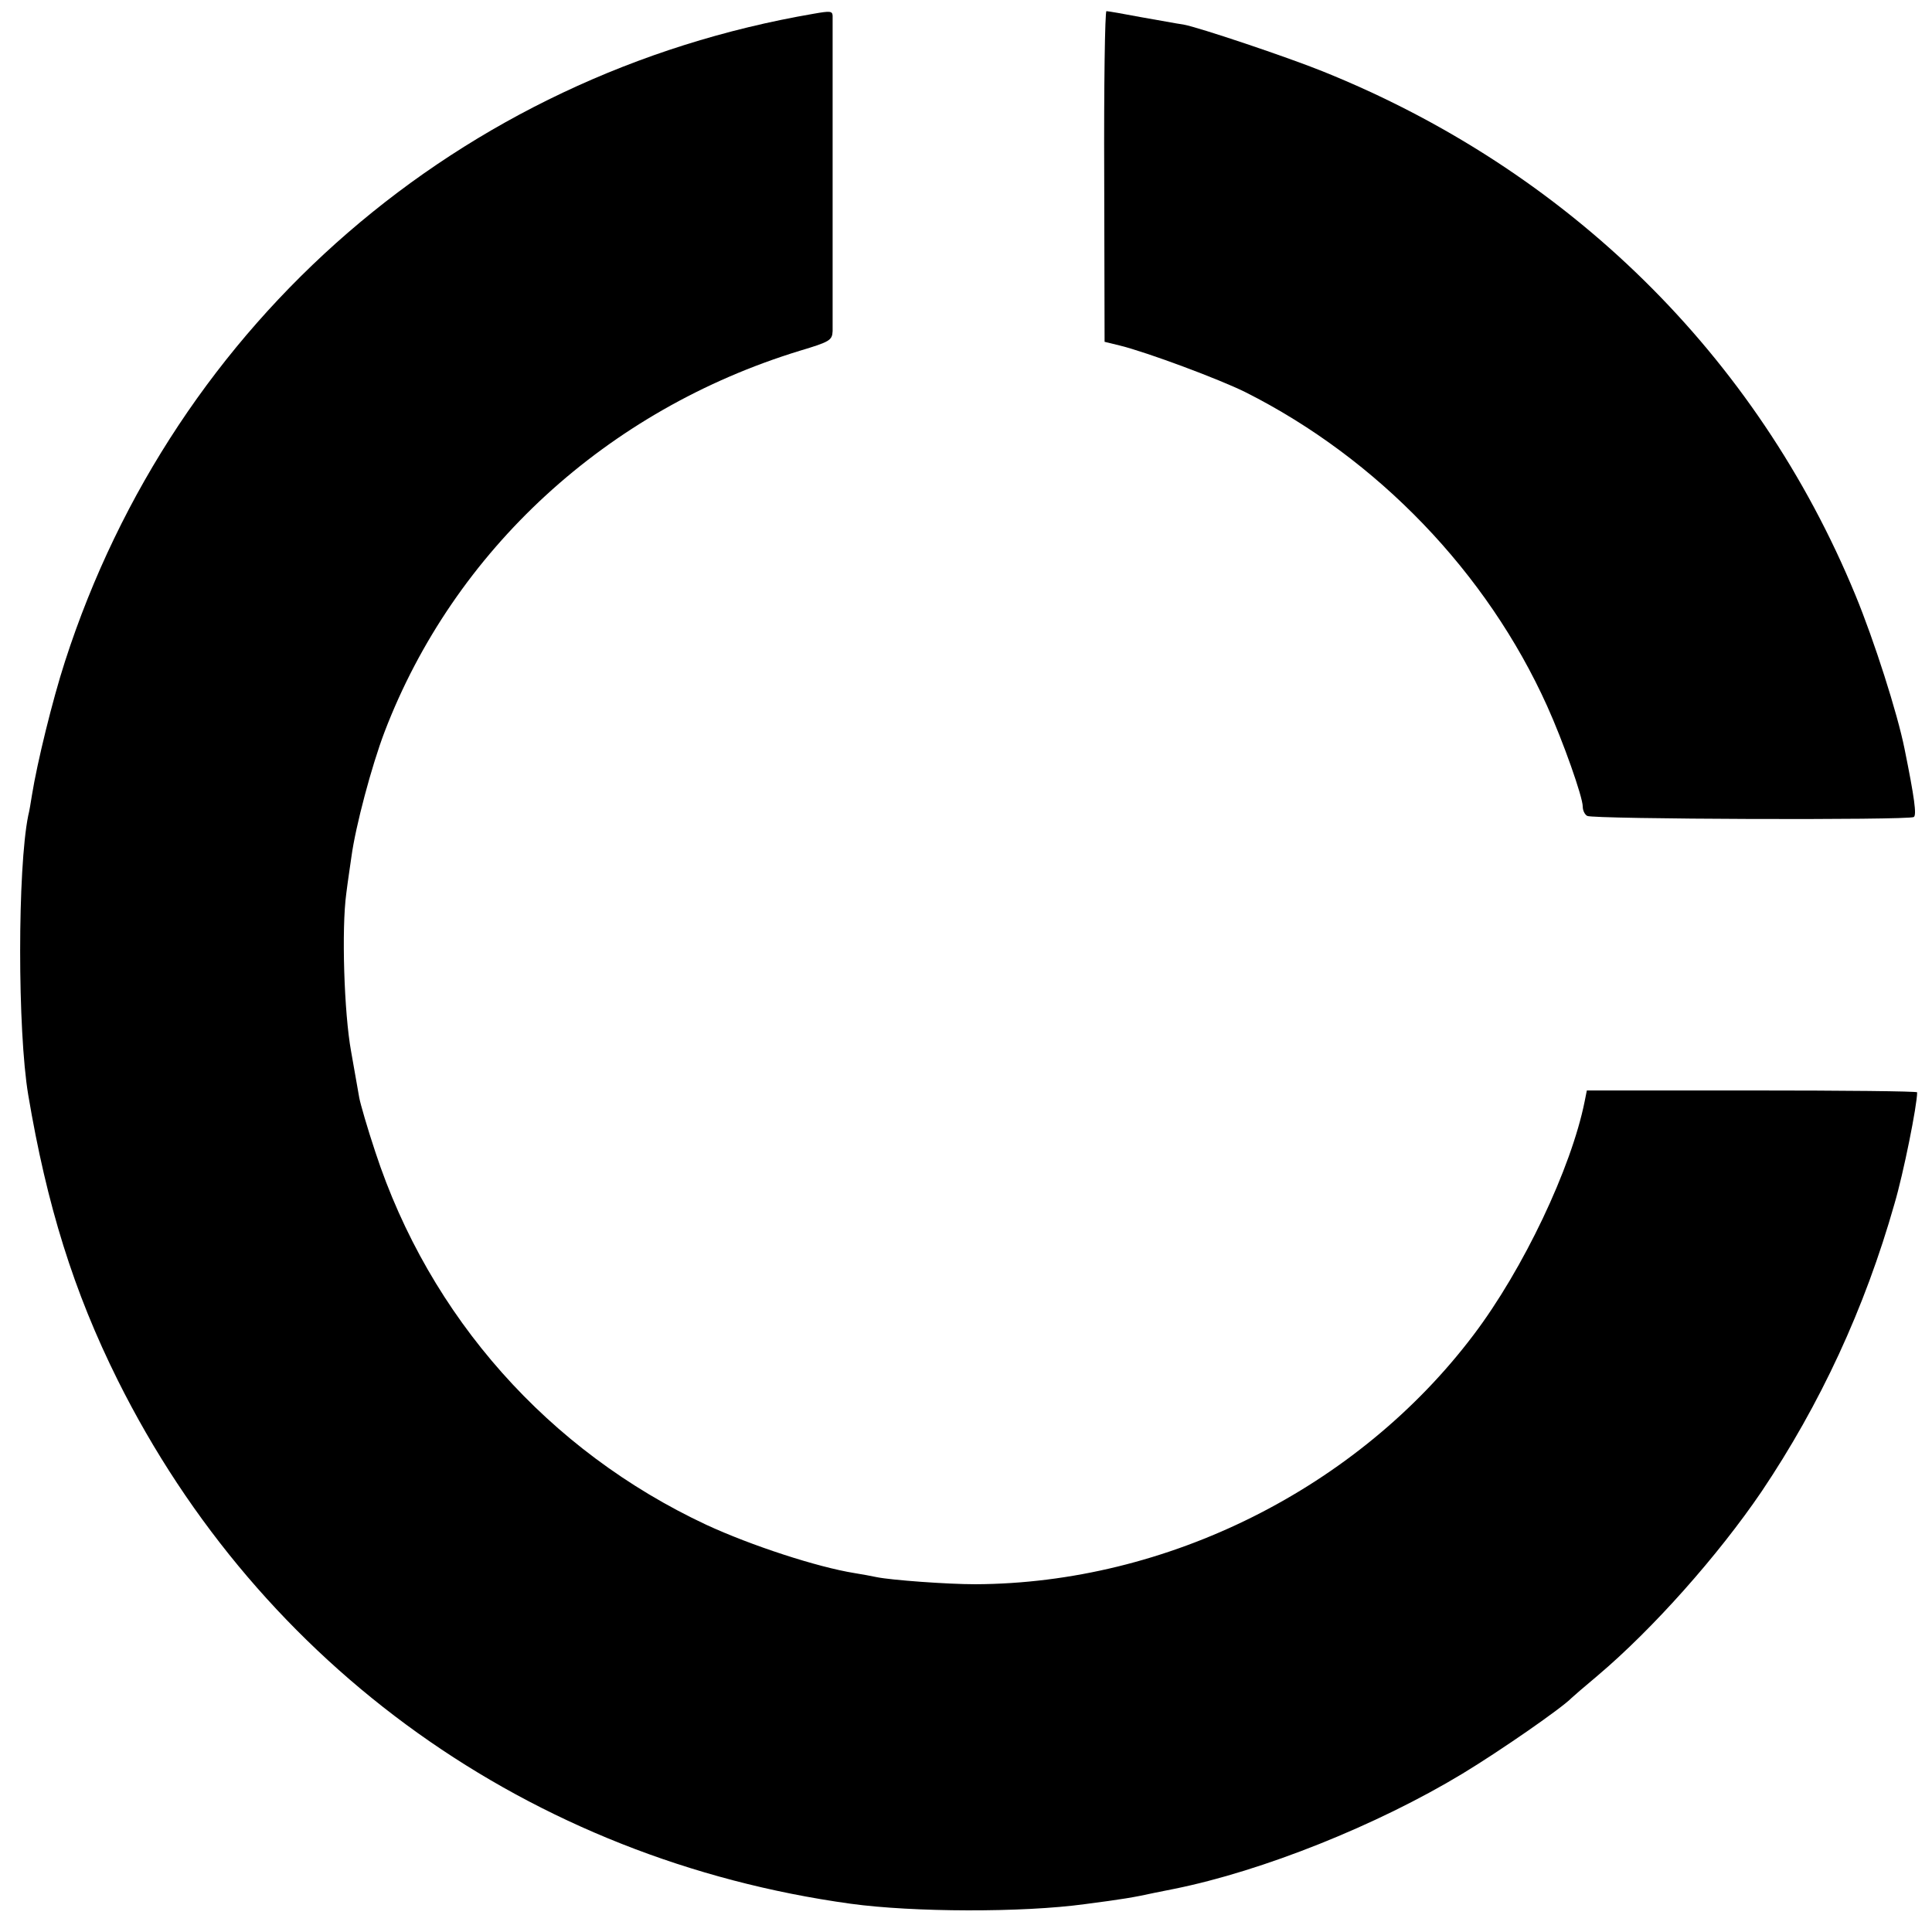
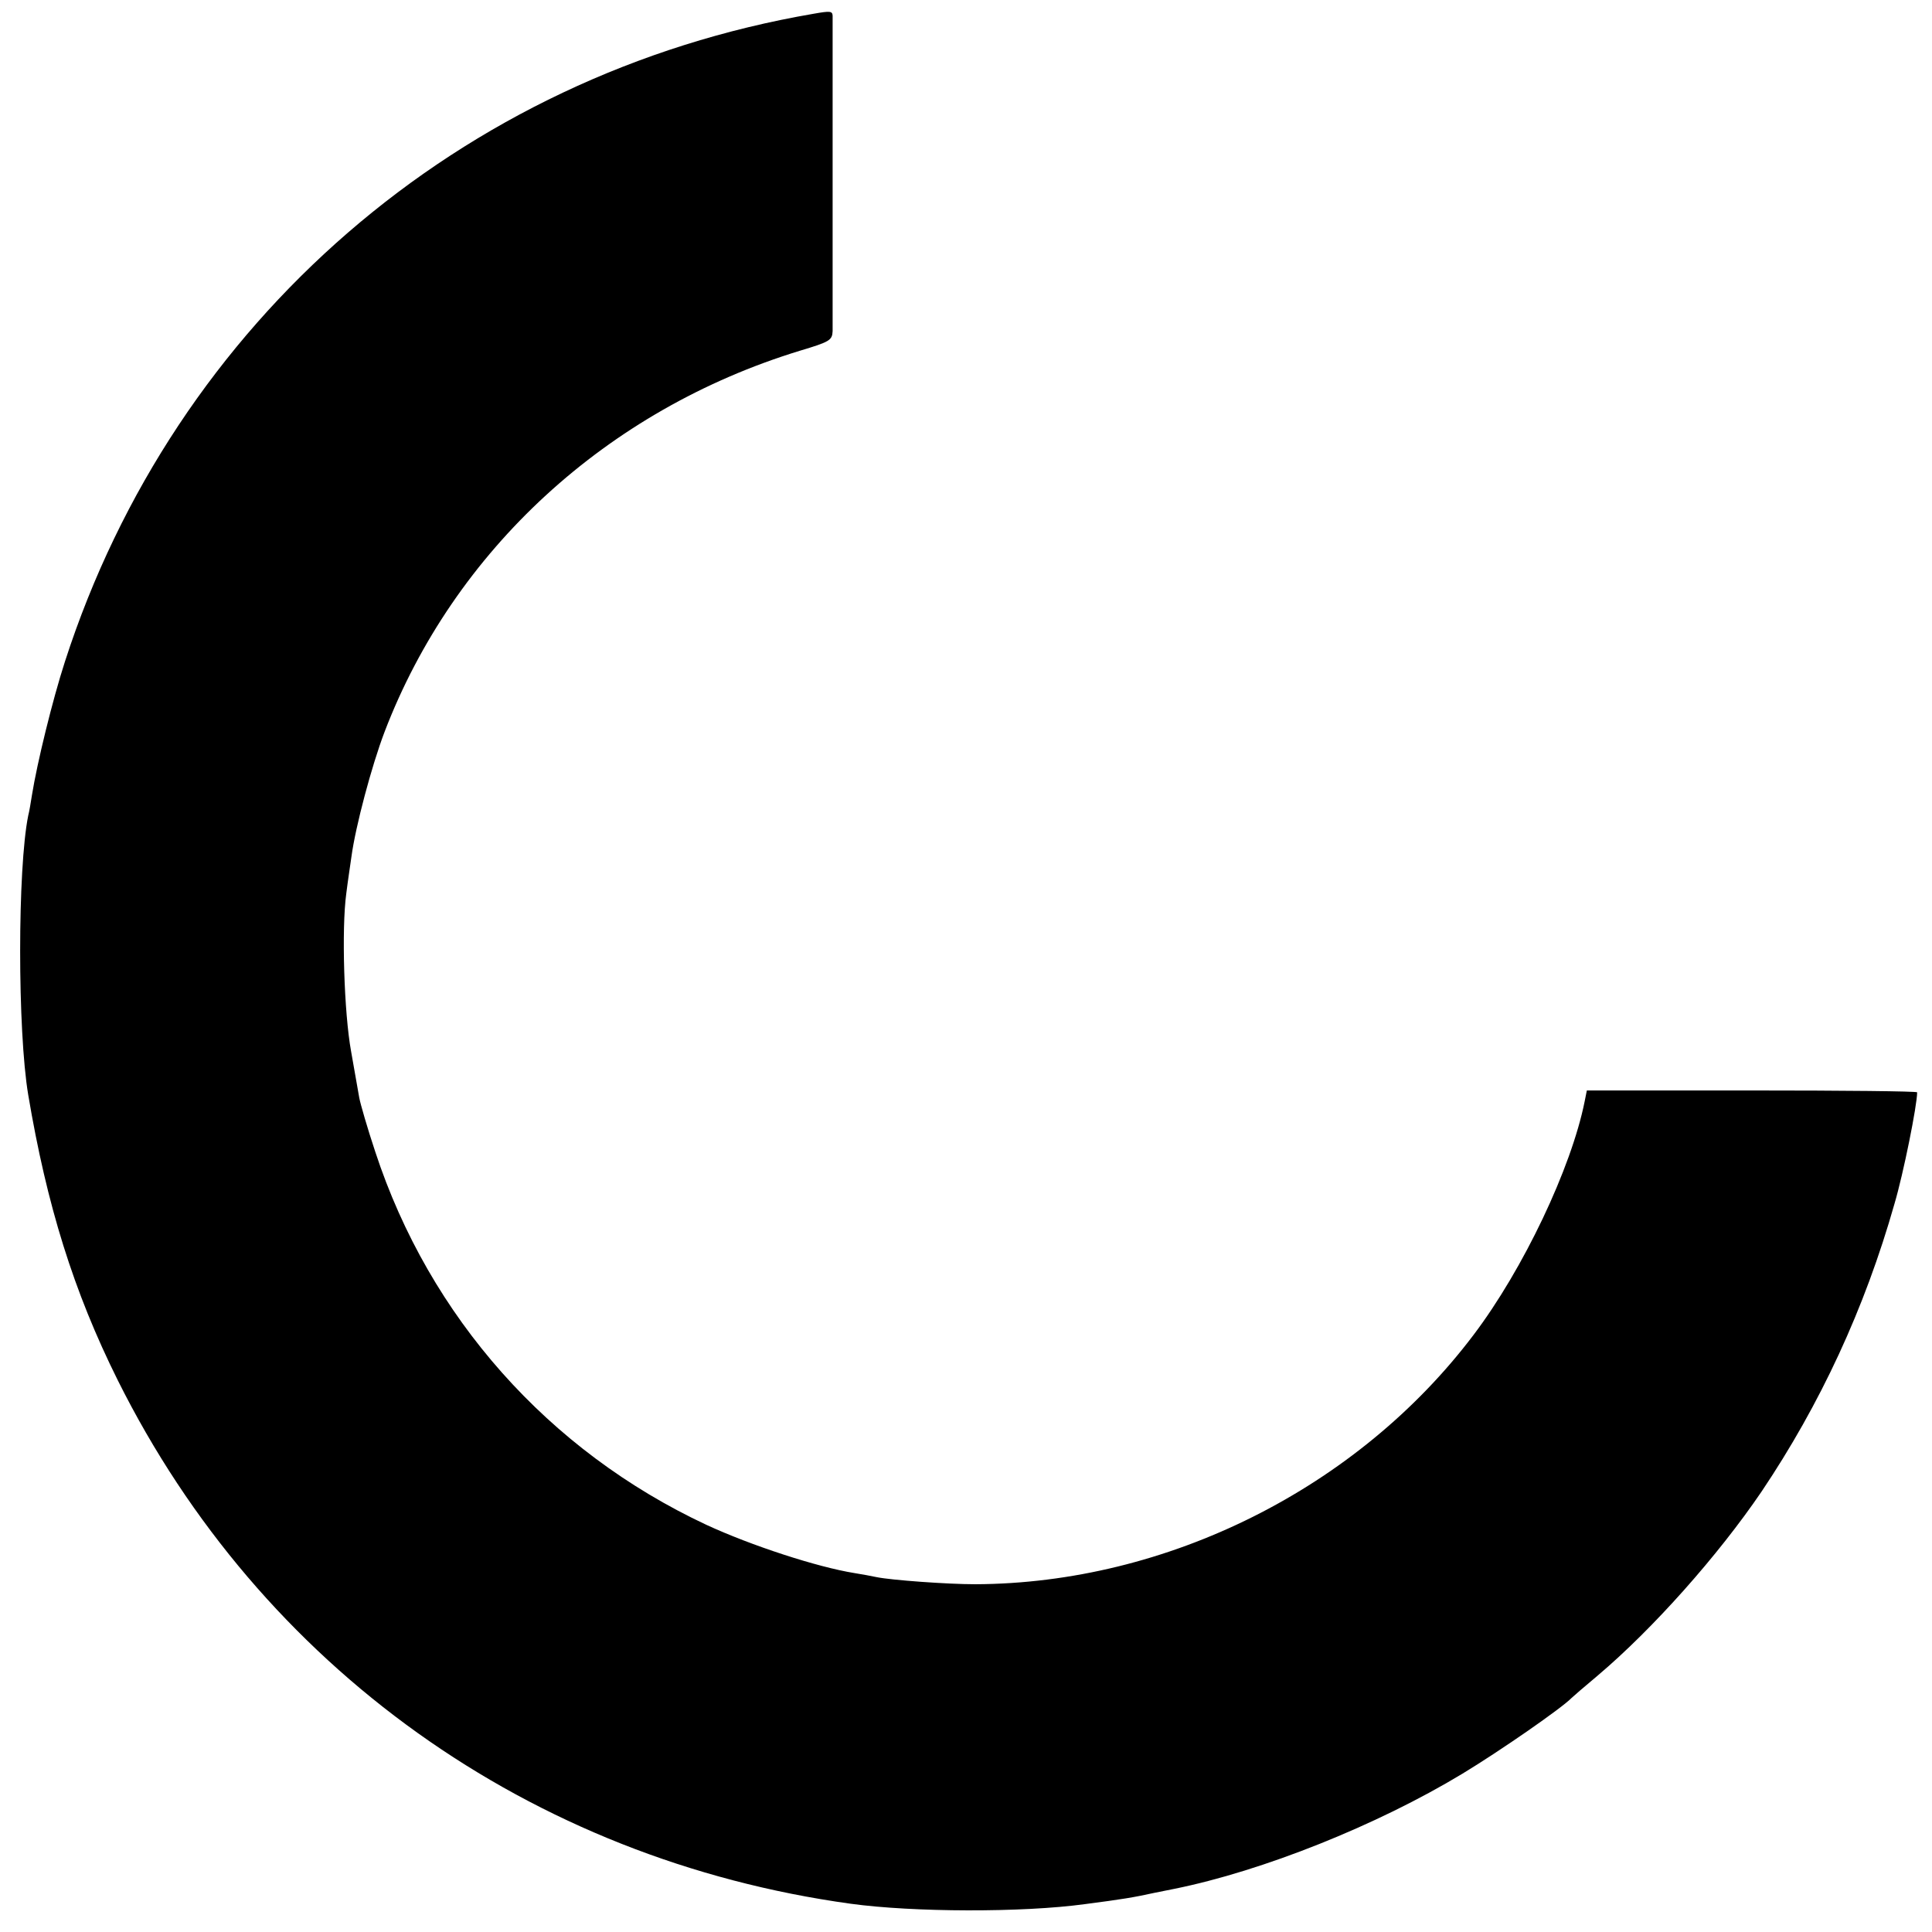
<svg xmlns="http://www.w3.org/2000/svg" version="1.0" width="520pt" height="520pt" viewBox="0 0 520 520" preserveAspectRatio="xMidYMid meet">
  <g transform="translate(0,520) scale(0.1,-0.1)" fill="#000000" stroke="none">
    <path d="M2190 5163 c-952 -163 -1719 -827 -2015 -1743 -34 -105 -75 -273 -89 -360 -3 -19 -7 -44 -10 -55 -29 -143 -29 -579 0 -752 50 -297 122 -529 241 -768 385 -772 1110 -1290 1973 -1409 168 -23 462 -24 630 -1 100 13 131 18 190 31 14 3 36 7 50 10 238 48 546 171 776 310 104 63 268 177 294 204 3 3 34 30 70 60 149 126 324 323 441 495 158 235 278 493 358 775 24 81 61 265 61 300 0 3 -200 5 -445 5 l-444 0 -6 -30 c-36 -179 -165 -451 -299 -628 -312 -413 -825 -669 -1341 -671 -76 0 -225 11 -265 19 -14 3 -41 8 -60 11 -100 16 -278 74 -399 130 -425 199 -745 559 -891 1004 -21 63 -40 129 -43 145 -3 17 -13 73 -22 125 -19 104 -26 330 -13 425 4 33 11 78 14 100 11 81 54 243 89 335 187 489 598 867 1118 1026 80 24 87 28 88 53 0 34 0 832 0 849 -1 12 -6 13 -51 5z" />
-     <path d="M2972 4725 l1 -445 41 -10 c73 -18 269 -91 339 -126 355 -179 649 -485 811 -844 43 -95 96 -245 96 -271 0 -10 5 -21 12 -25 14 -9 865 -12 879 -3 8 5 2 51 -25 184 -19 95 -82 292 -132 413 -266 646 -775 1145 -1434 1410 -94 38 -335 119 -375 126 -16 2 -68 12 -115 20 -47 9 -88 16 -92 16 -4 0 -7 -200 -6 -445z" />
  </g>
</svg>